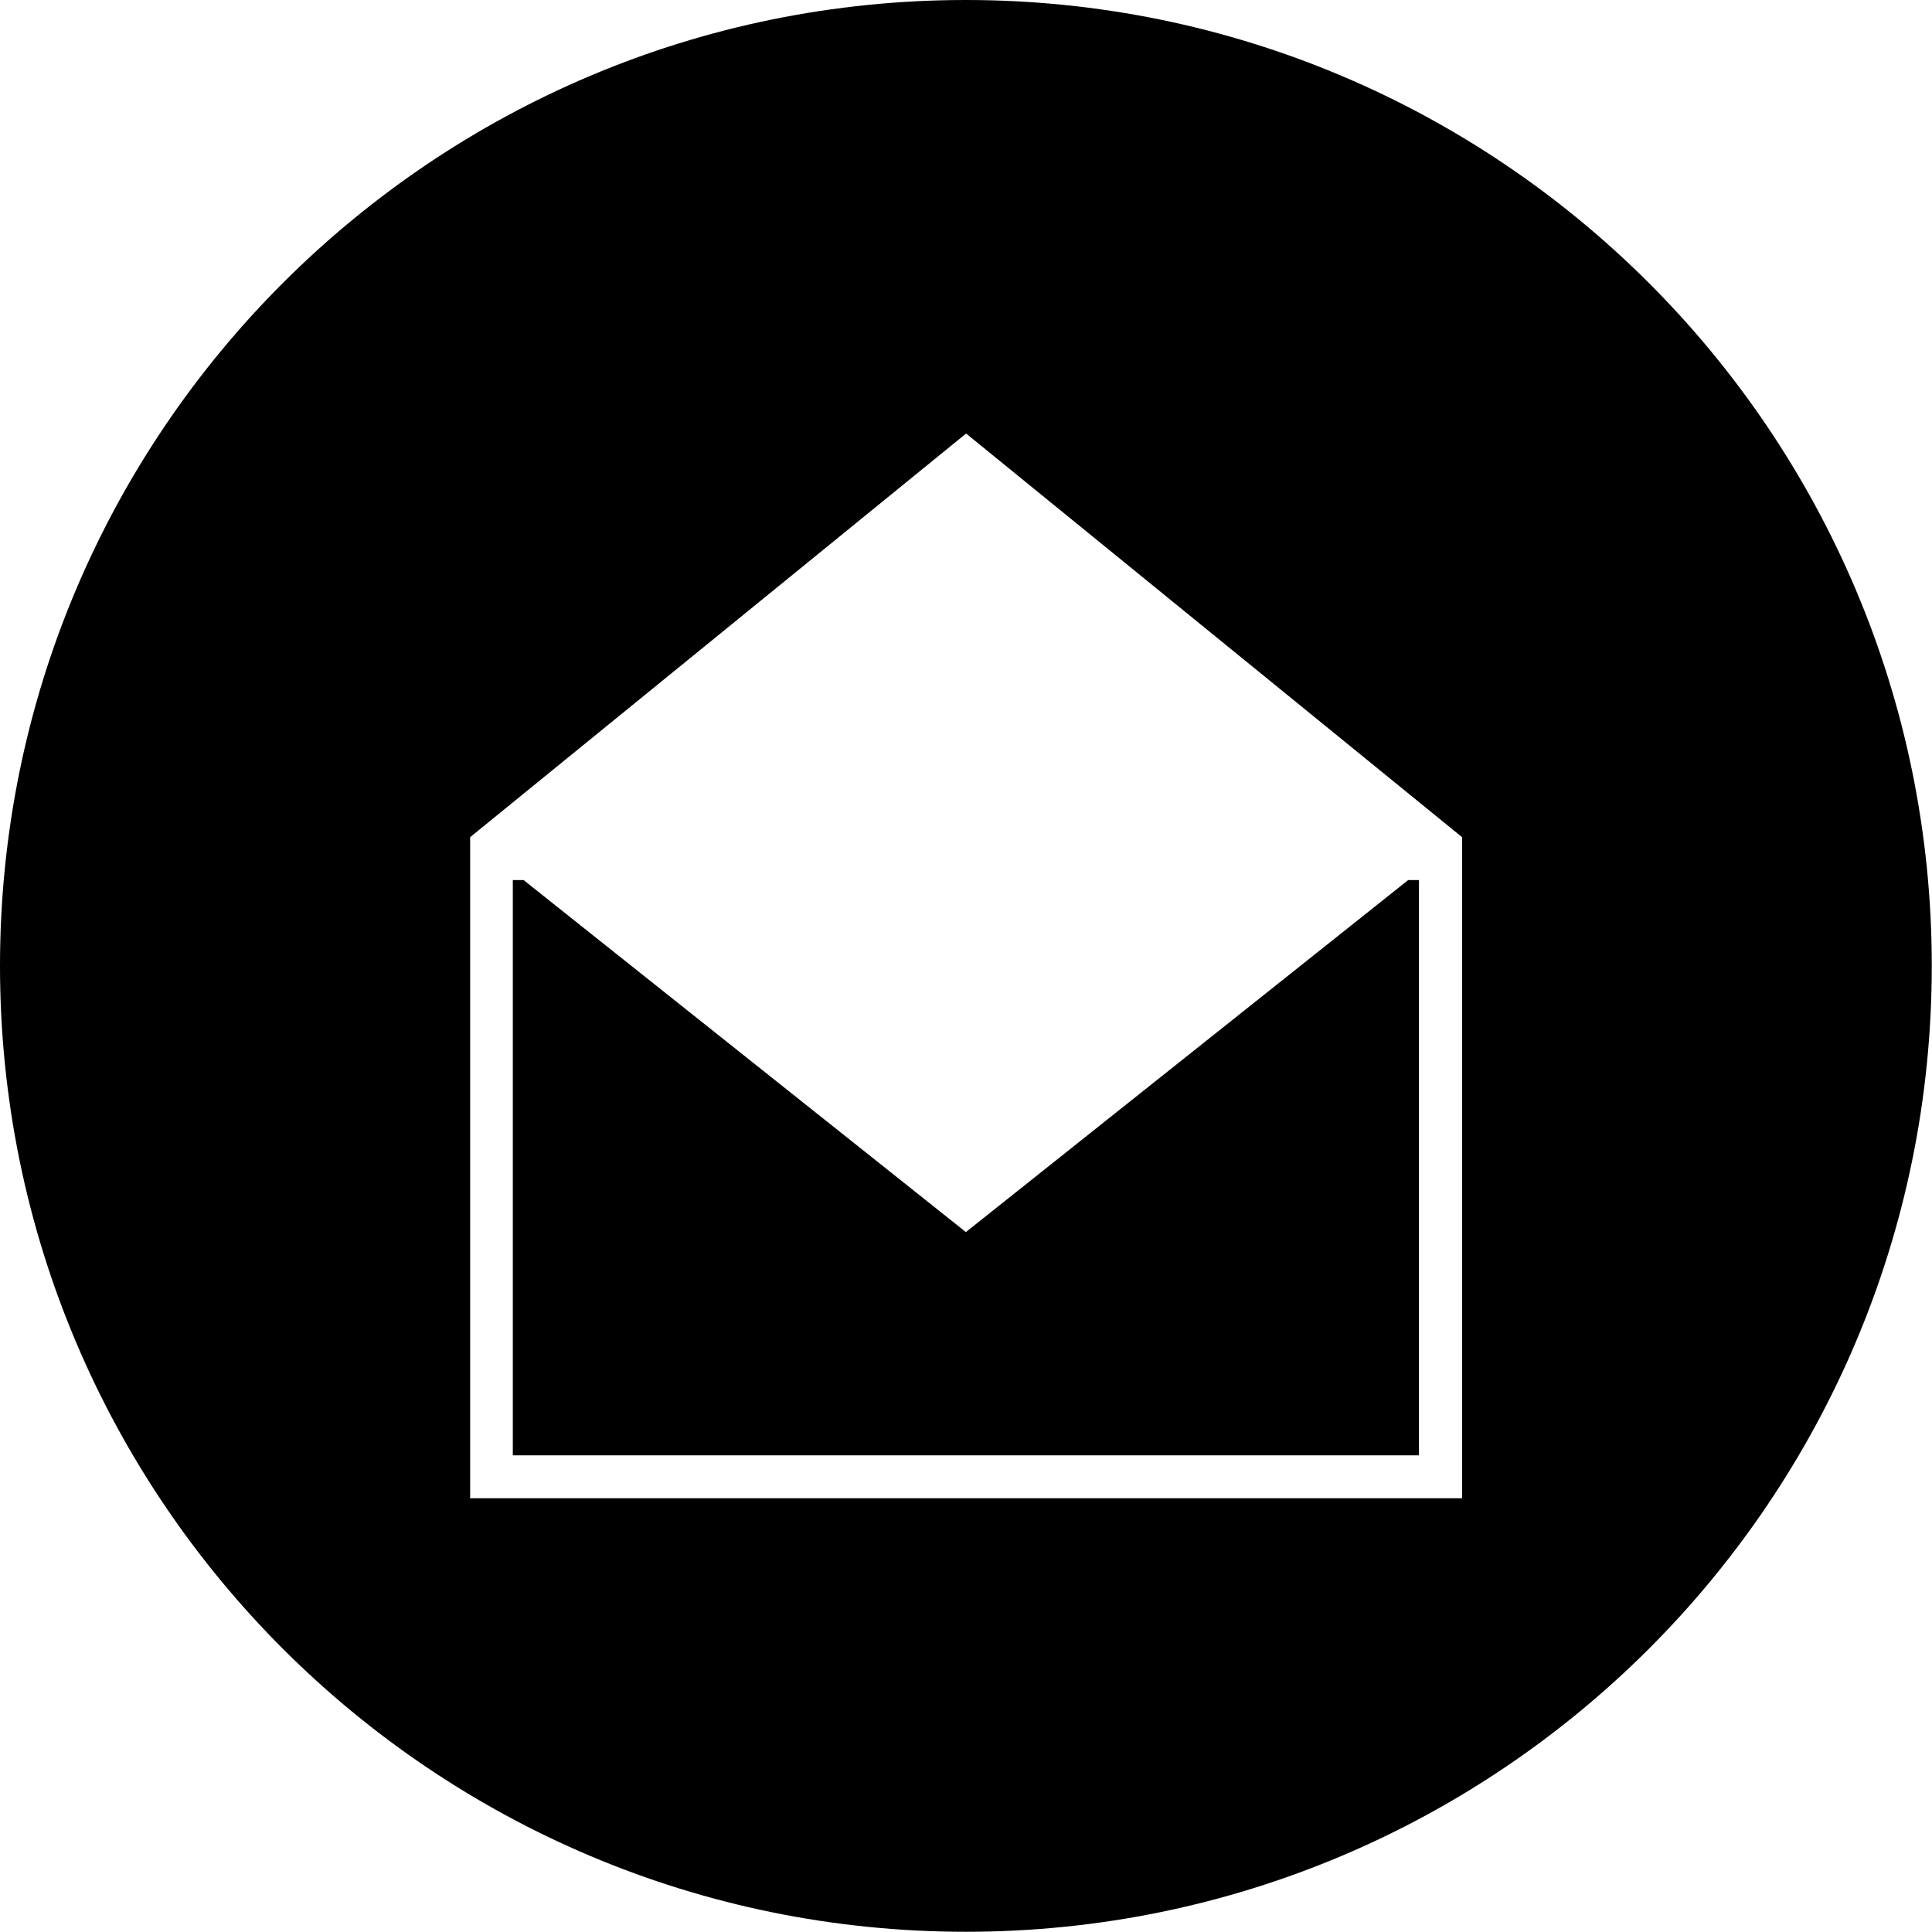
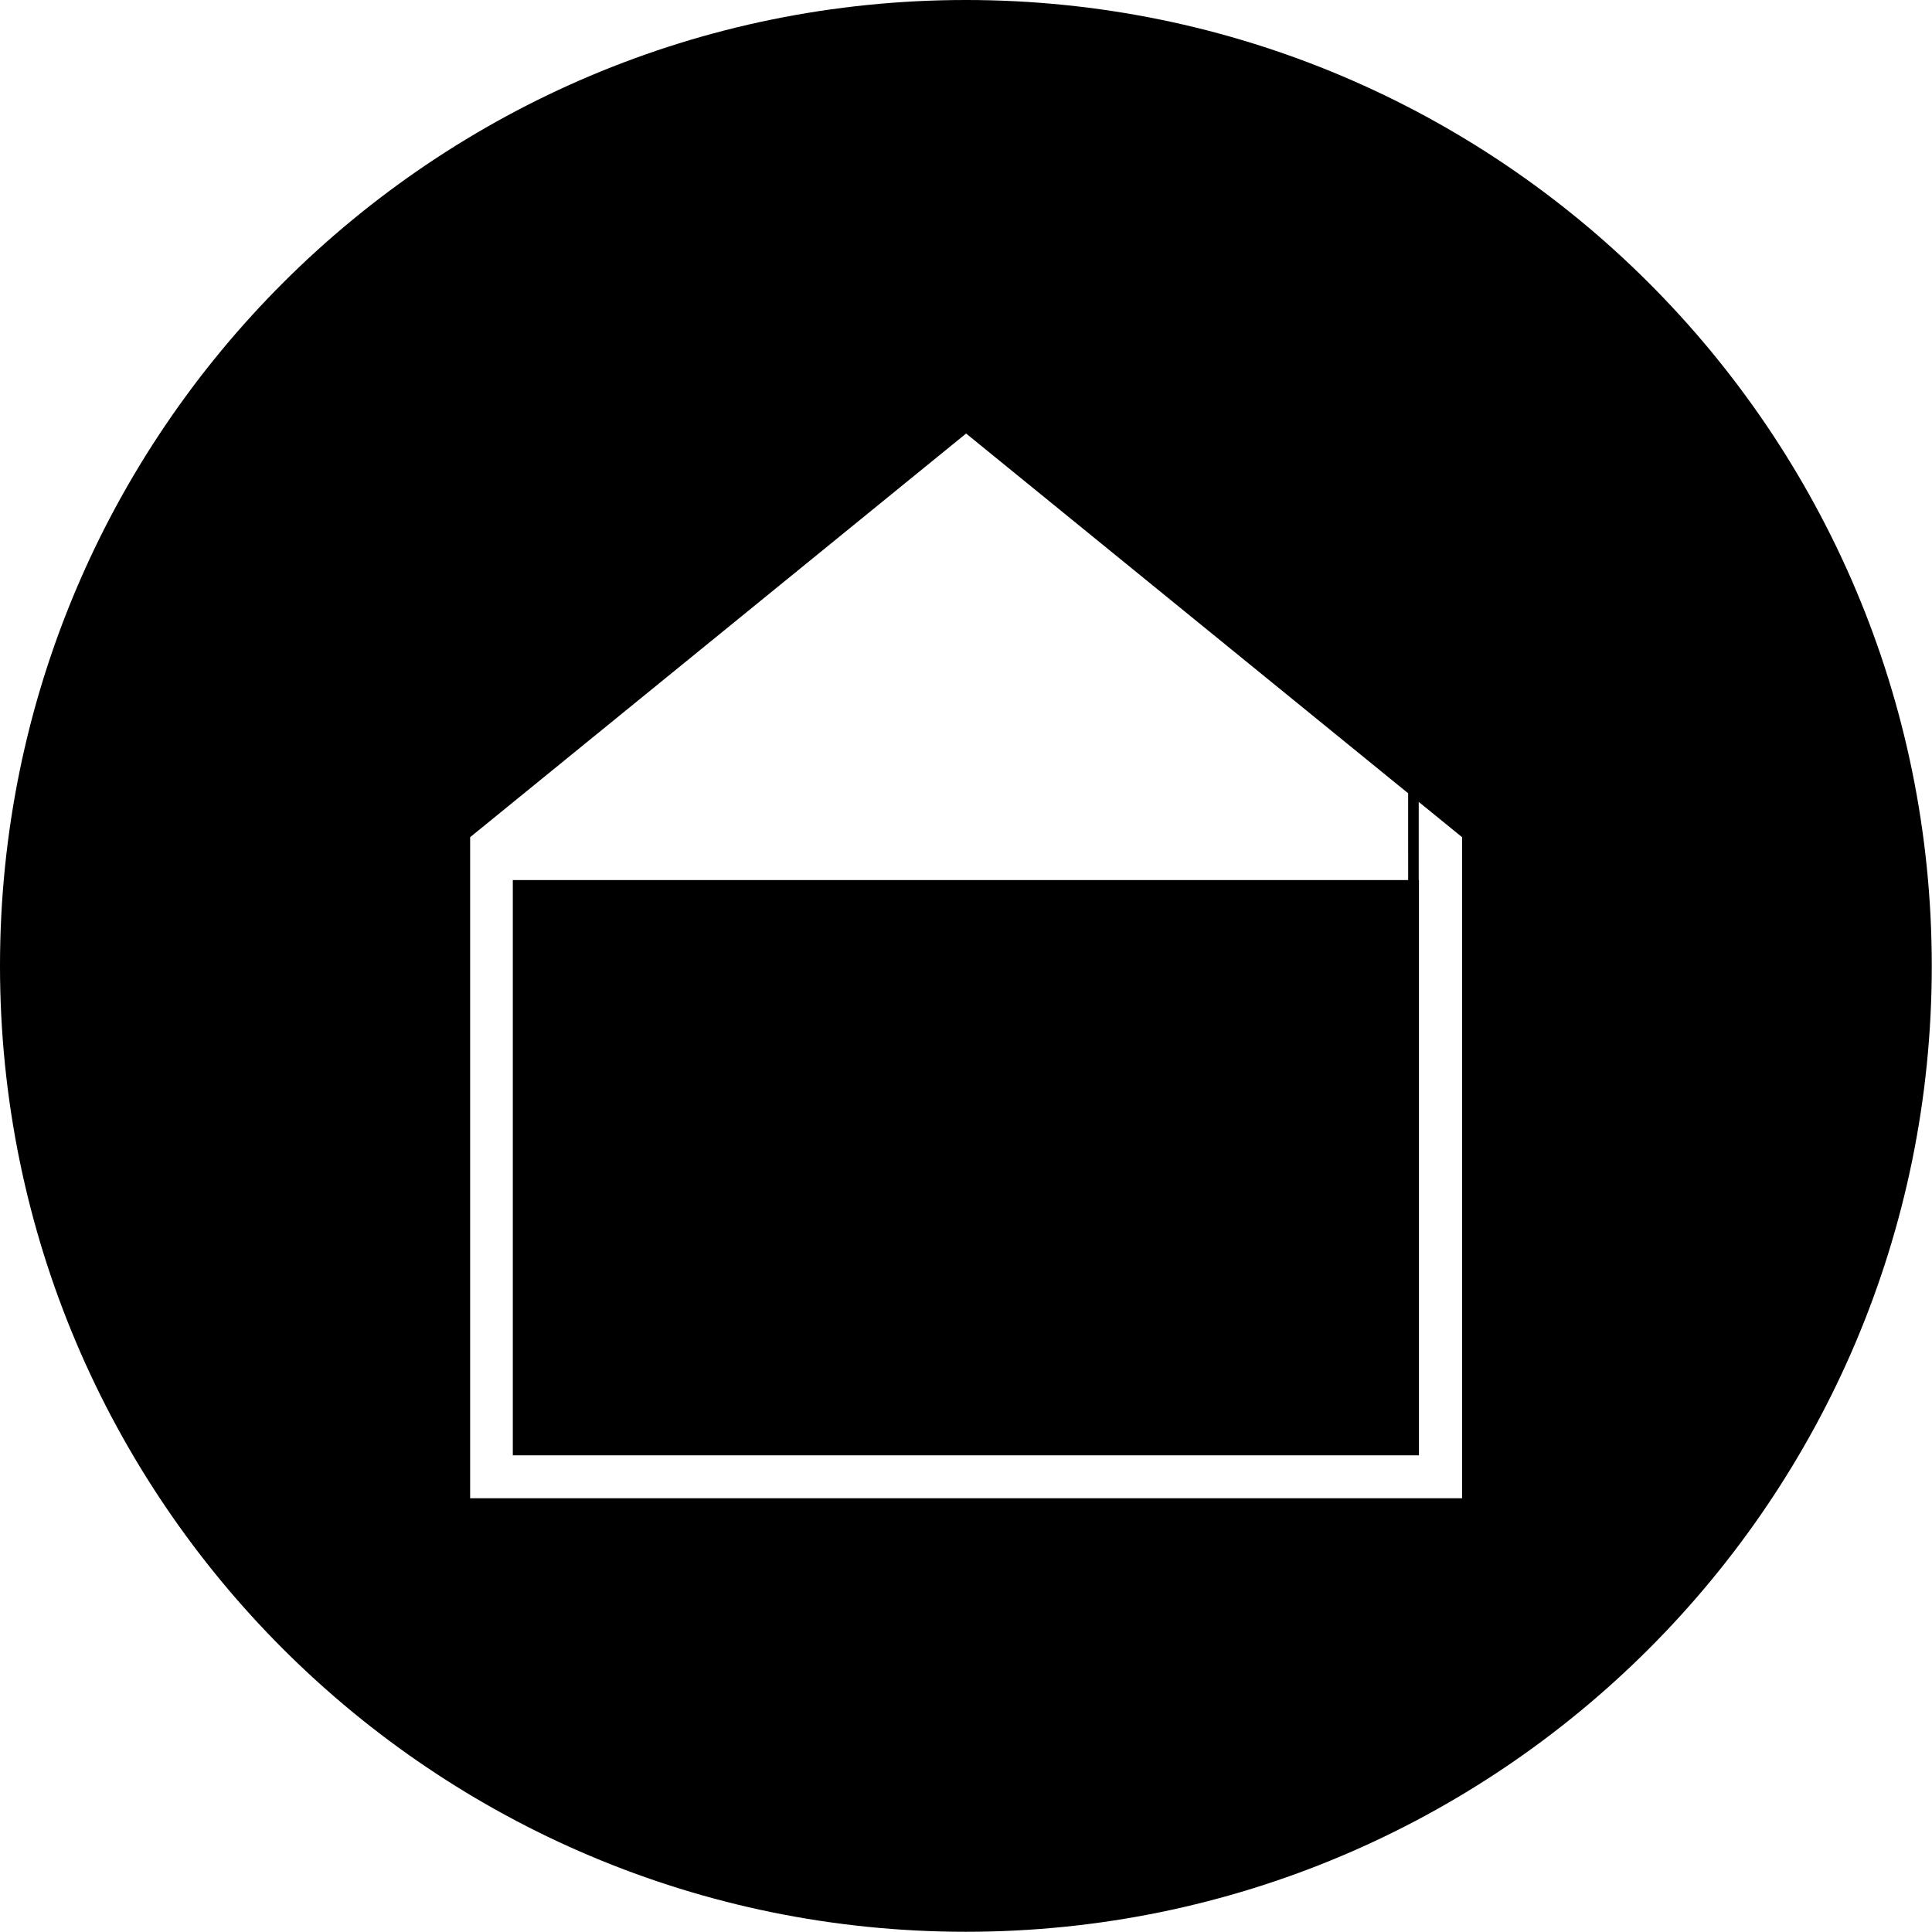
<svg xmlns="http://www.w3.org/2000/svg" id="Layer_2" data-name="Layer 2" viewBox="0 0 86.01 86.01">
  <g id="Layer_1-2" data-name="Layer 1">
-     <path d="m62.69,39.18l-19.69,15.67-19.69-15.67h-.48v25.61h40.33v-25.61h-.48Zm0,0l-19.69,15.67-19.69-15.67h-.48v25.61h40.33v-25.61h-.48ZM43,0C19.3,0,0,19.21,0,43s19.3,43,43,43,43-19.21,43-43S66.7,0,43,0Zm22.08,66.7H20.93v-29.43l22.08-17.97,22.08,17.97v29.43Zm-41.76-27.52h-.48v25.61h40.33v-25.61h-.48l-19.69,15.67-19.69-15.67Zm39.37,0l-19.69,15.67-19.69-15.67h-.48v25.61h40.33v-25.61h-.48Zm0,0l-19.69,15.67-19.69-15.67h-.48v25.61h40.33v-25.61h-.48Z" />
+     <path d="m62.69,39.18l-19.69,15.67-19.69-15.67h-.48v25.61h40.33v-25.61h-.48Zm0,0l-19.69,15.67-19.69-15.67h-.48v25.61h40.33v-25.61h-.48ZM43,0C19.3,0,0,19.21,0,43s19.3,43,43,43,43-19.21,43-43S66.7,0,43,0Zm22.08,66.7H20.93v-29.43l22.08-17.97,22.08,17.97v29.43Zm-41.76-27.52h-.48v25.61h40.33v-25.61h-.48l-19.69,15.67-19.69-15.67Zm39.37,0l-19.69,15.67-19.69-15.67h-.48h40.33v-25.61h-.48Zm0,0l-19.69,15.67-19.69-15.67h-.48v25.61h40.33v-25.61h-.48Z" />
  </g>
</svg>